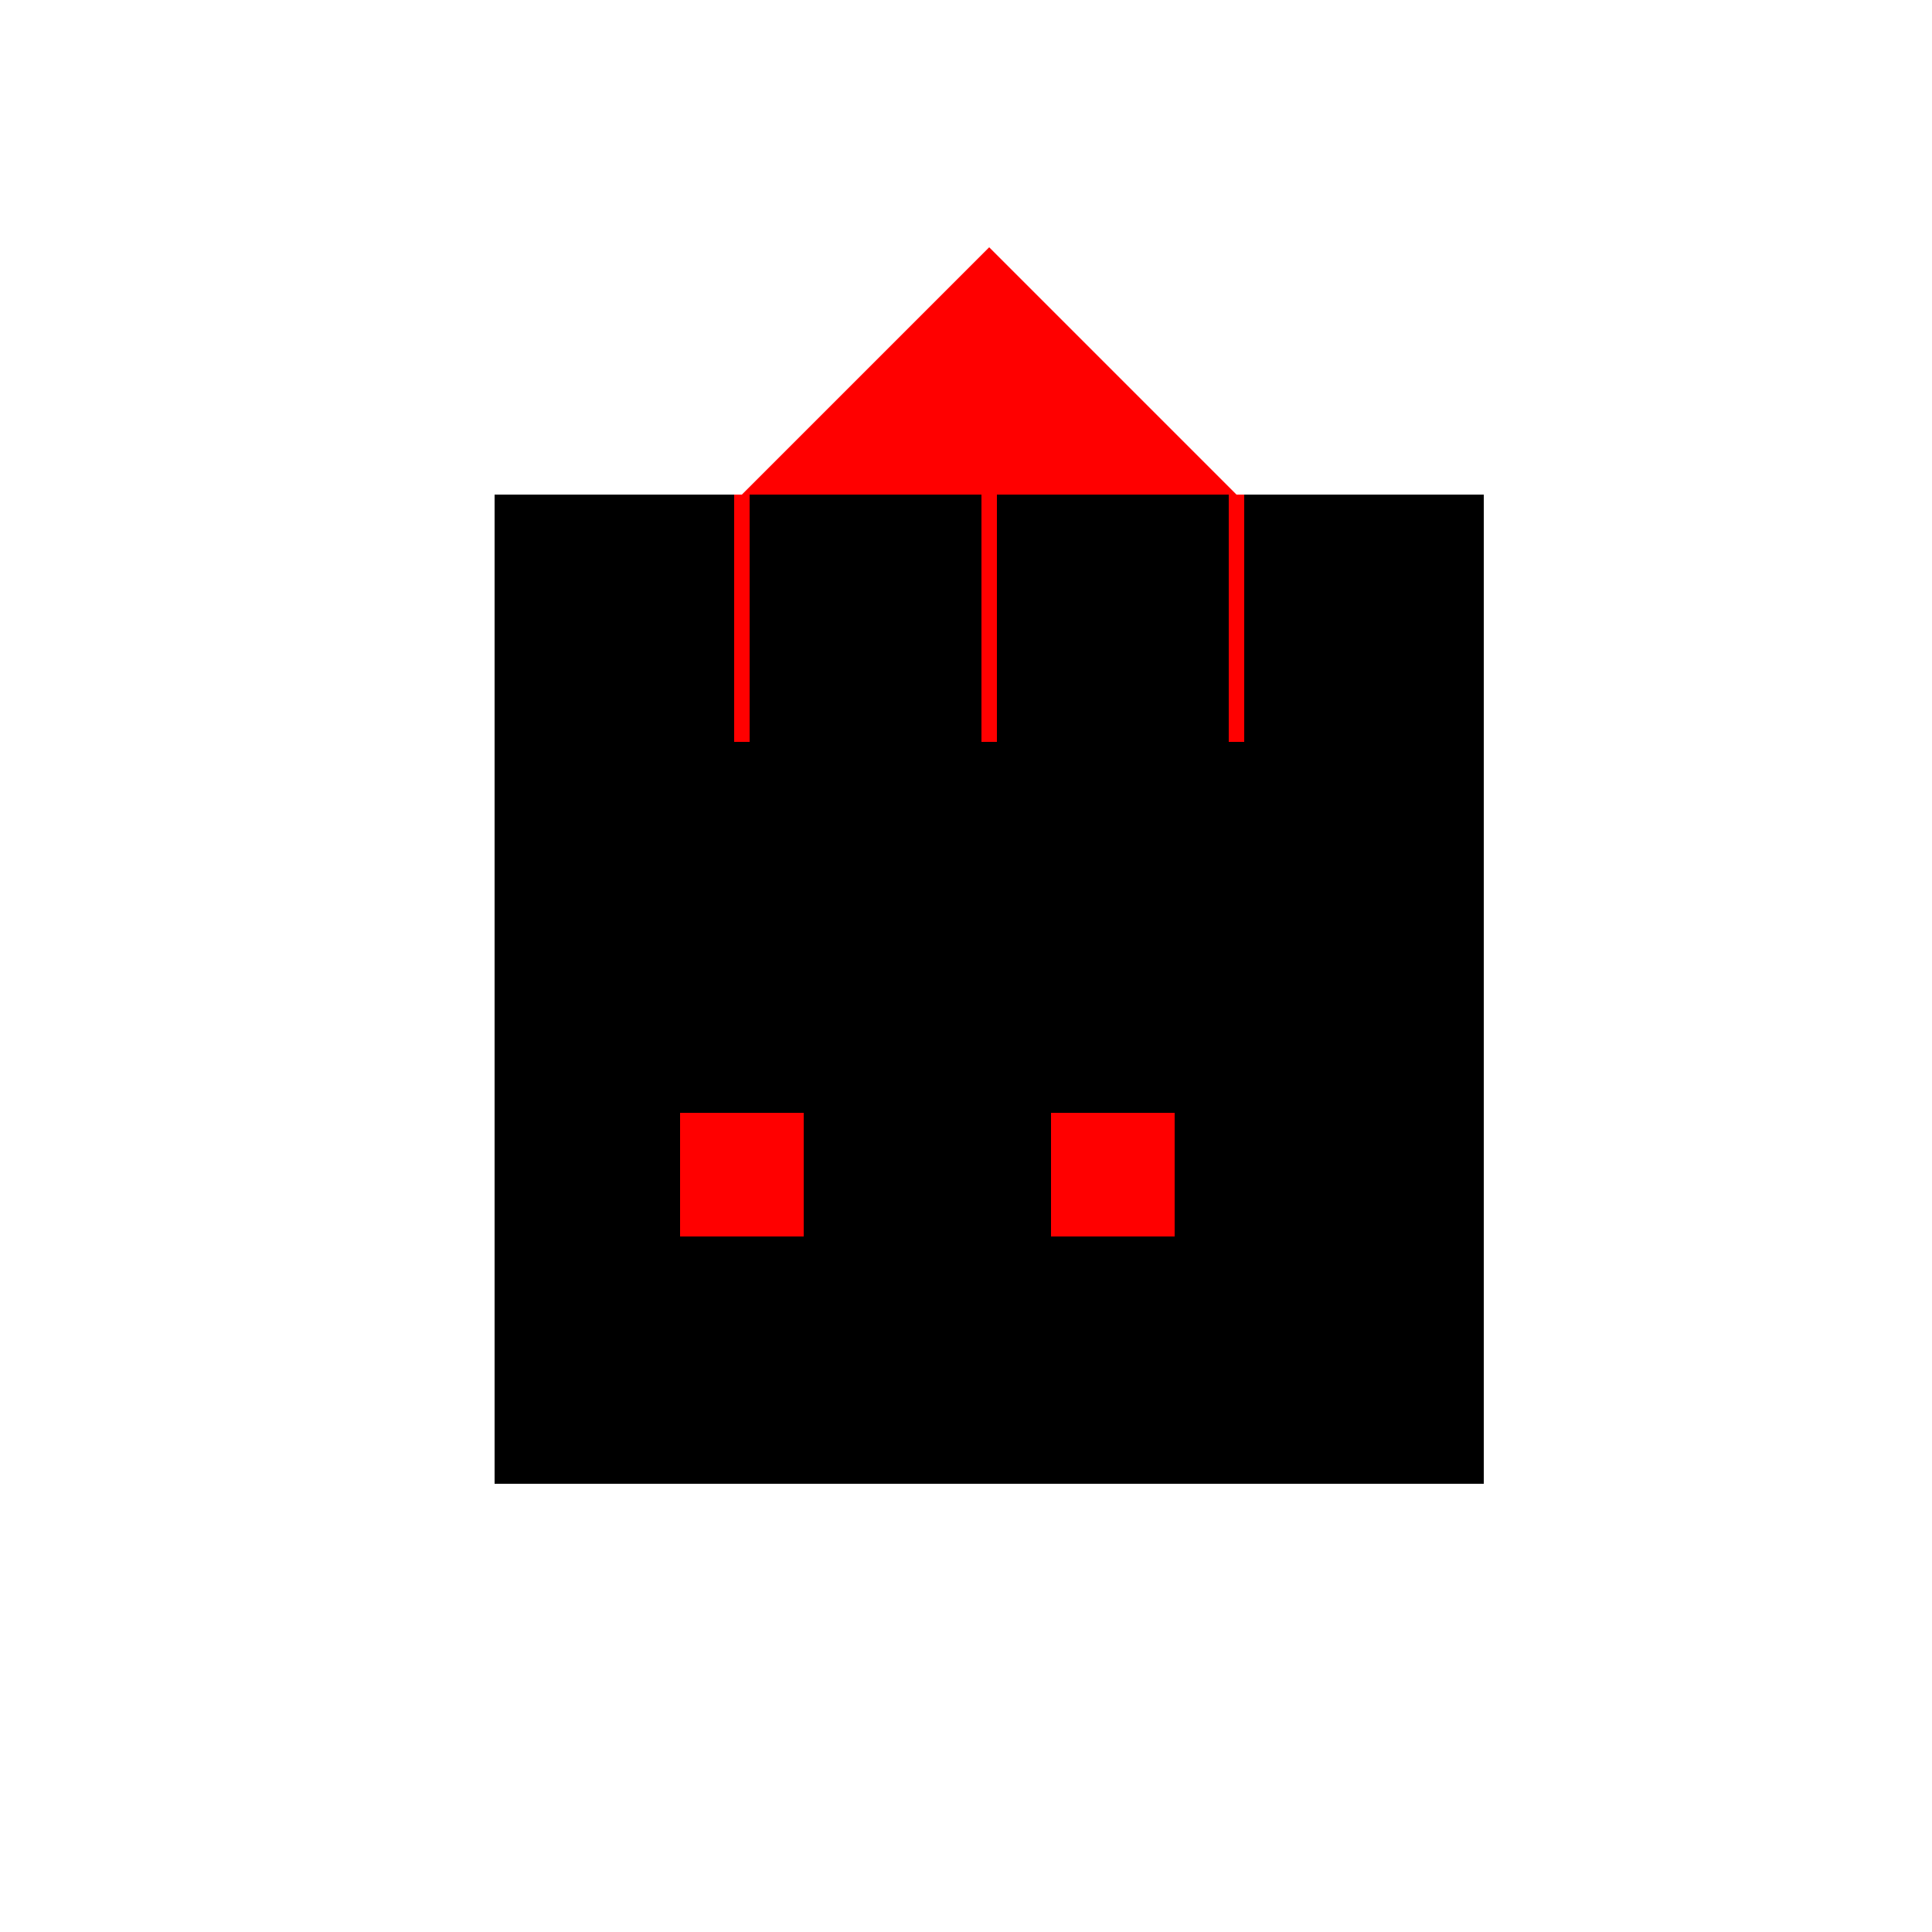
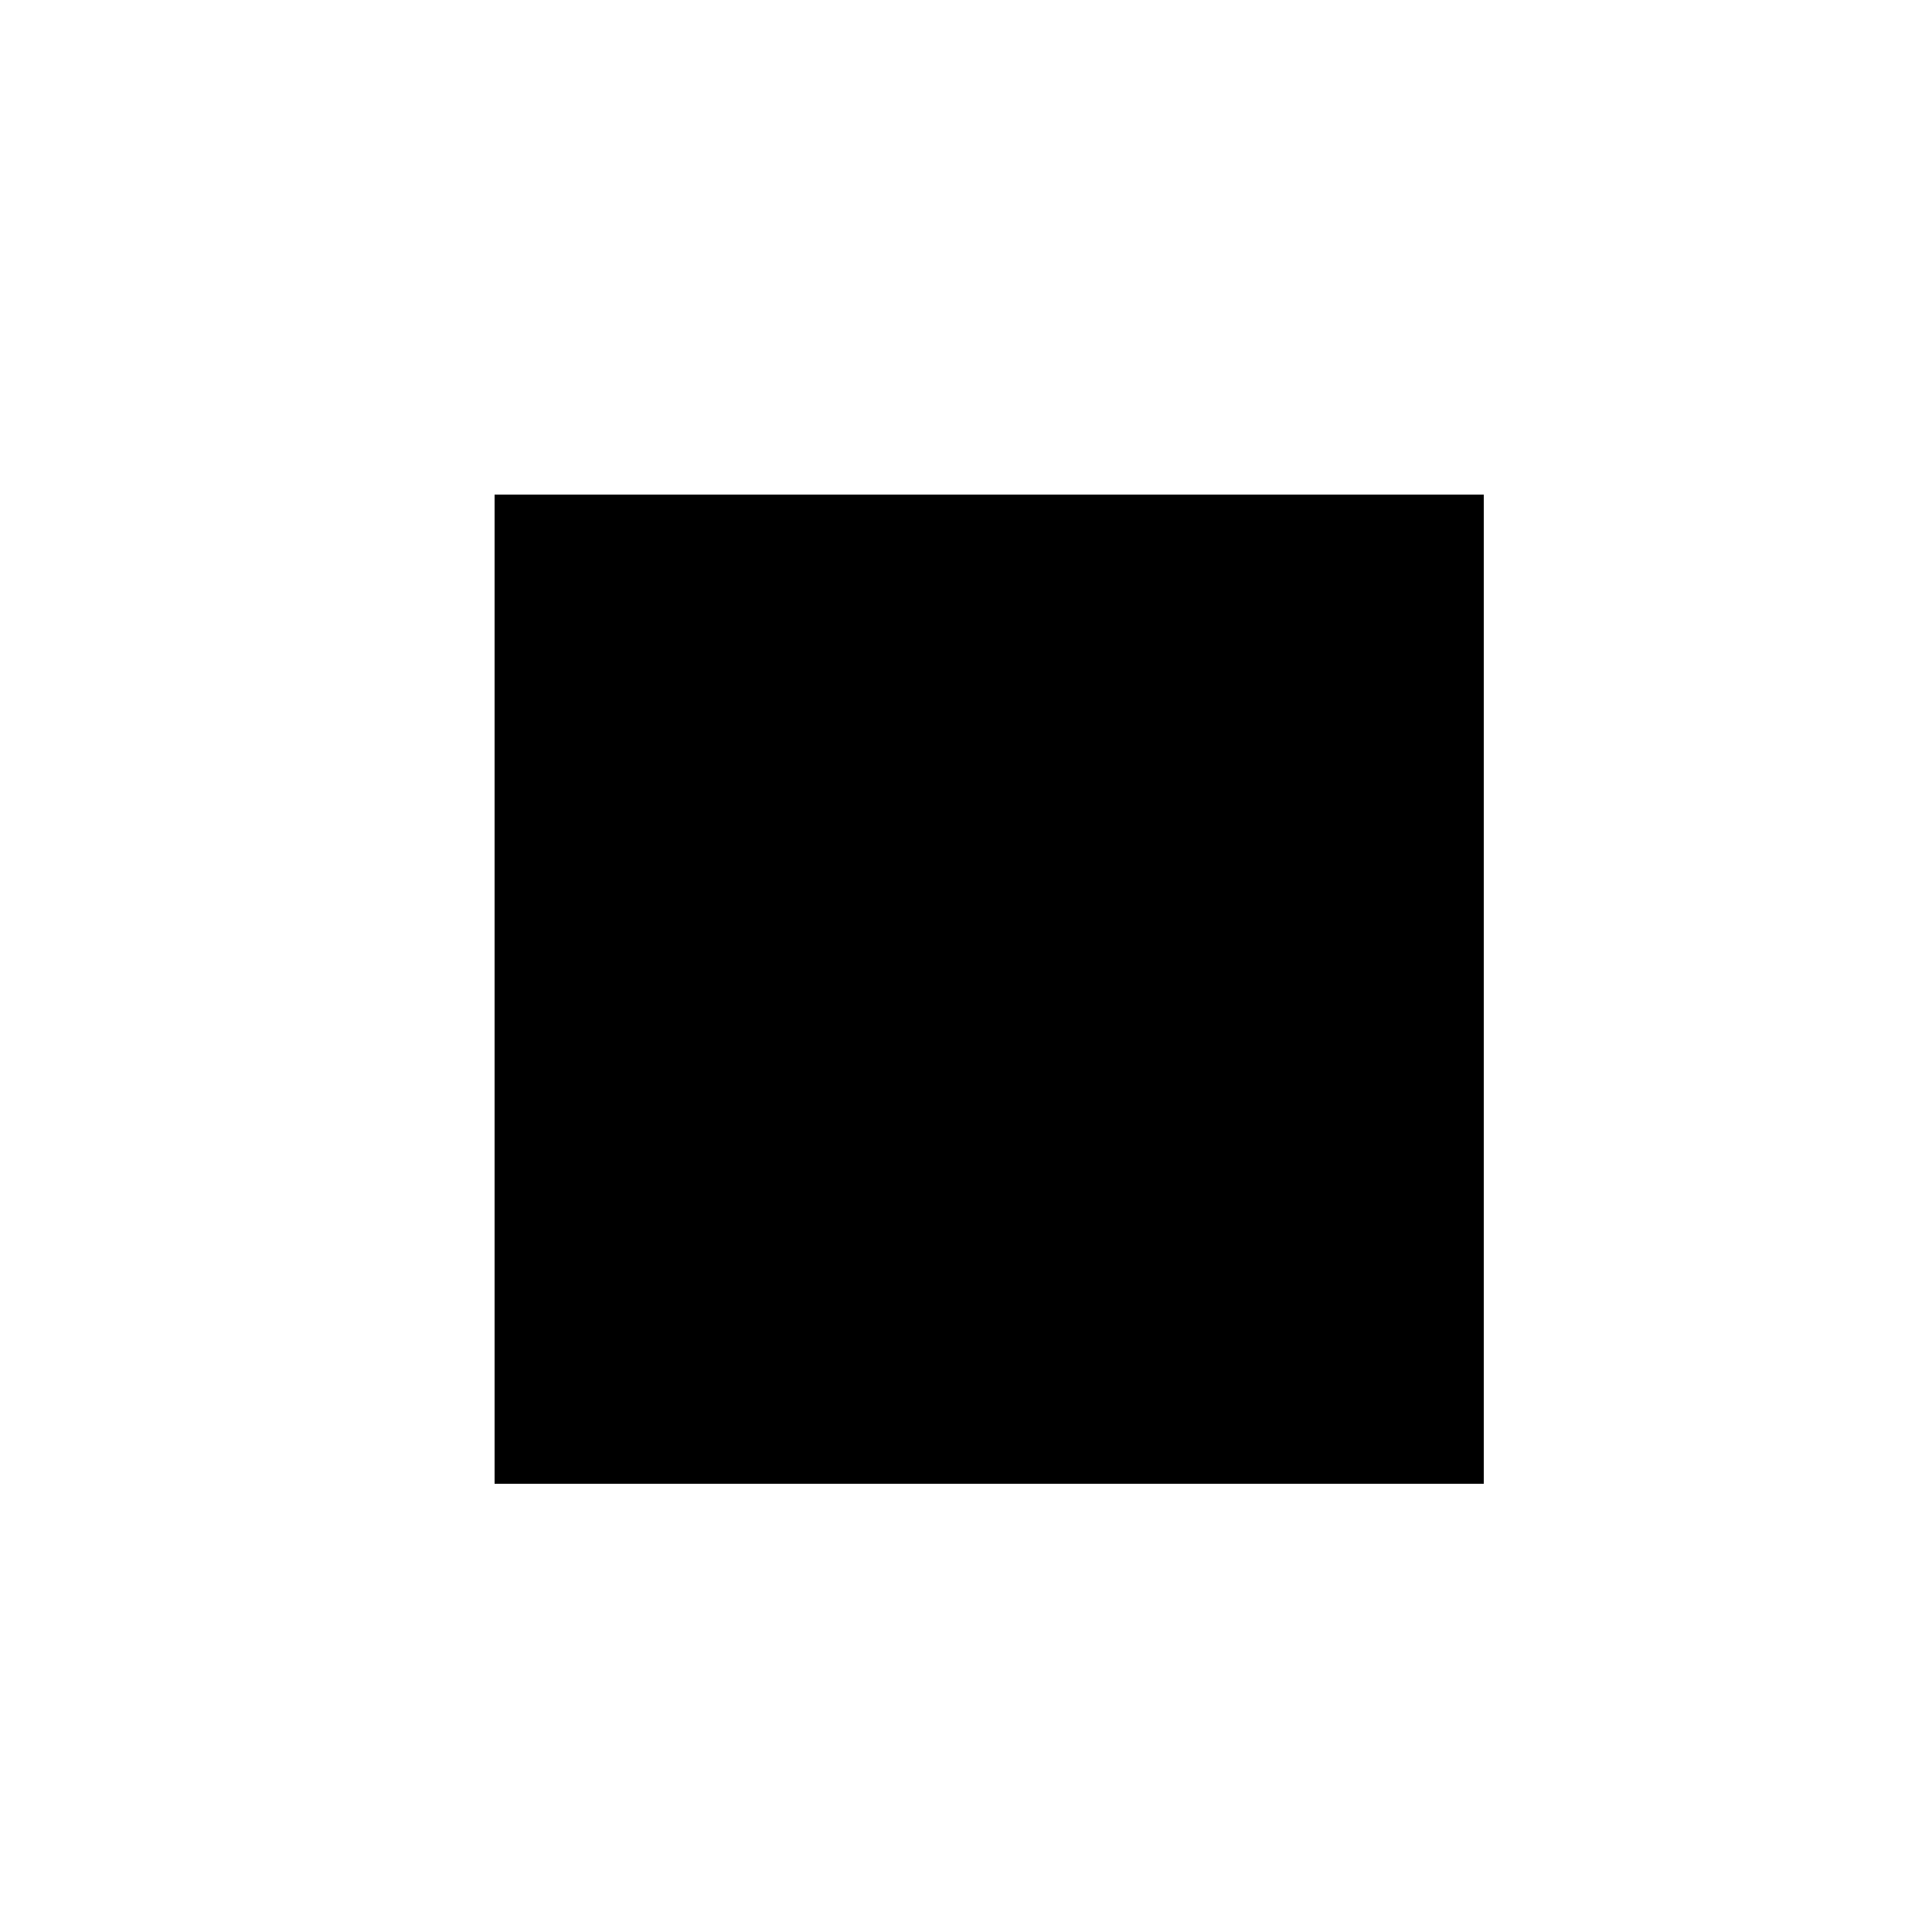
<svg xmlns="http://www.w3.org/2000/svg" width="500" height="500">
  <defs />
  <g>
-     <path fill="none" stroke="none" />
    <rect fill="#000000" stroke="none" x="128" y="128" width="256" height="256" />
-     <path fill="#FF0000" stroke="none" paint-order="stroke fill markers" d=" M 192 128 L 256 64 L 320 128" />
-     <path fill="none" stroke="#FF0000" paint-order="fill stroke markers" d=" M 192 128 L 192 192 M 256 128 L 256 192 M 320 128 L 320 192" stroke-miterlimit="10" stroke-width="4" stroke-dasharray="" />
    <path fill="#000000" stroke="none" paint-order="stroke fill markers" d=" M 224 320 A 32 32 0 1 1 224 319.968 L 352 320 A 32 32 0 1 1 352 319.968" />
-     <path fill="#FF0000" stroke="none" paint-order="stroke fill markers" d=" M 176 320 L 208 320 L 208 288 L 176 288" />
-     <path fill="#FF0000" stroke="none" paint-order="stroke fill markers" d=" M 304 320 L 272 320 L 272 288 L 304 288" />
  </g>
</svg>